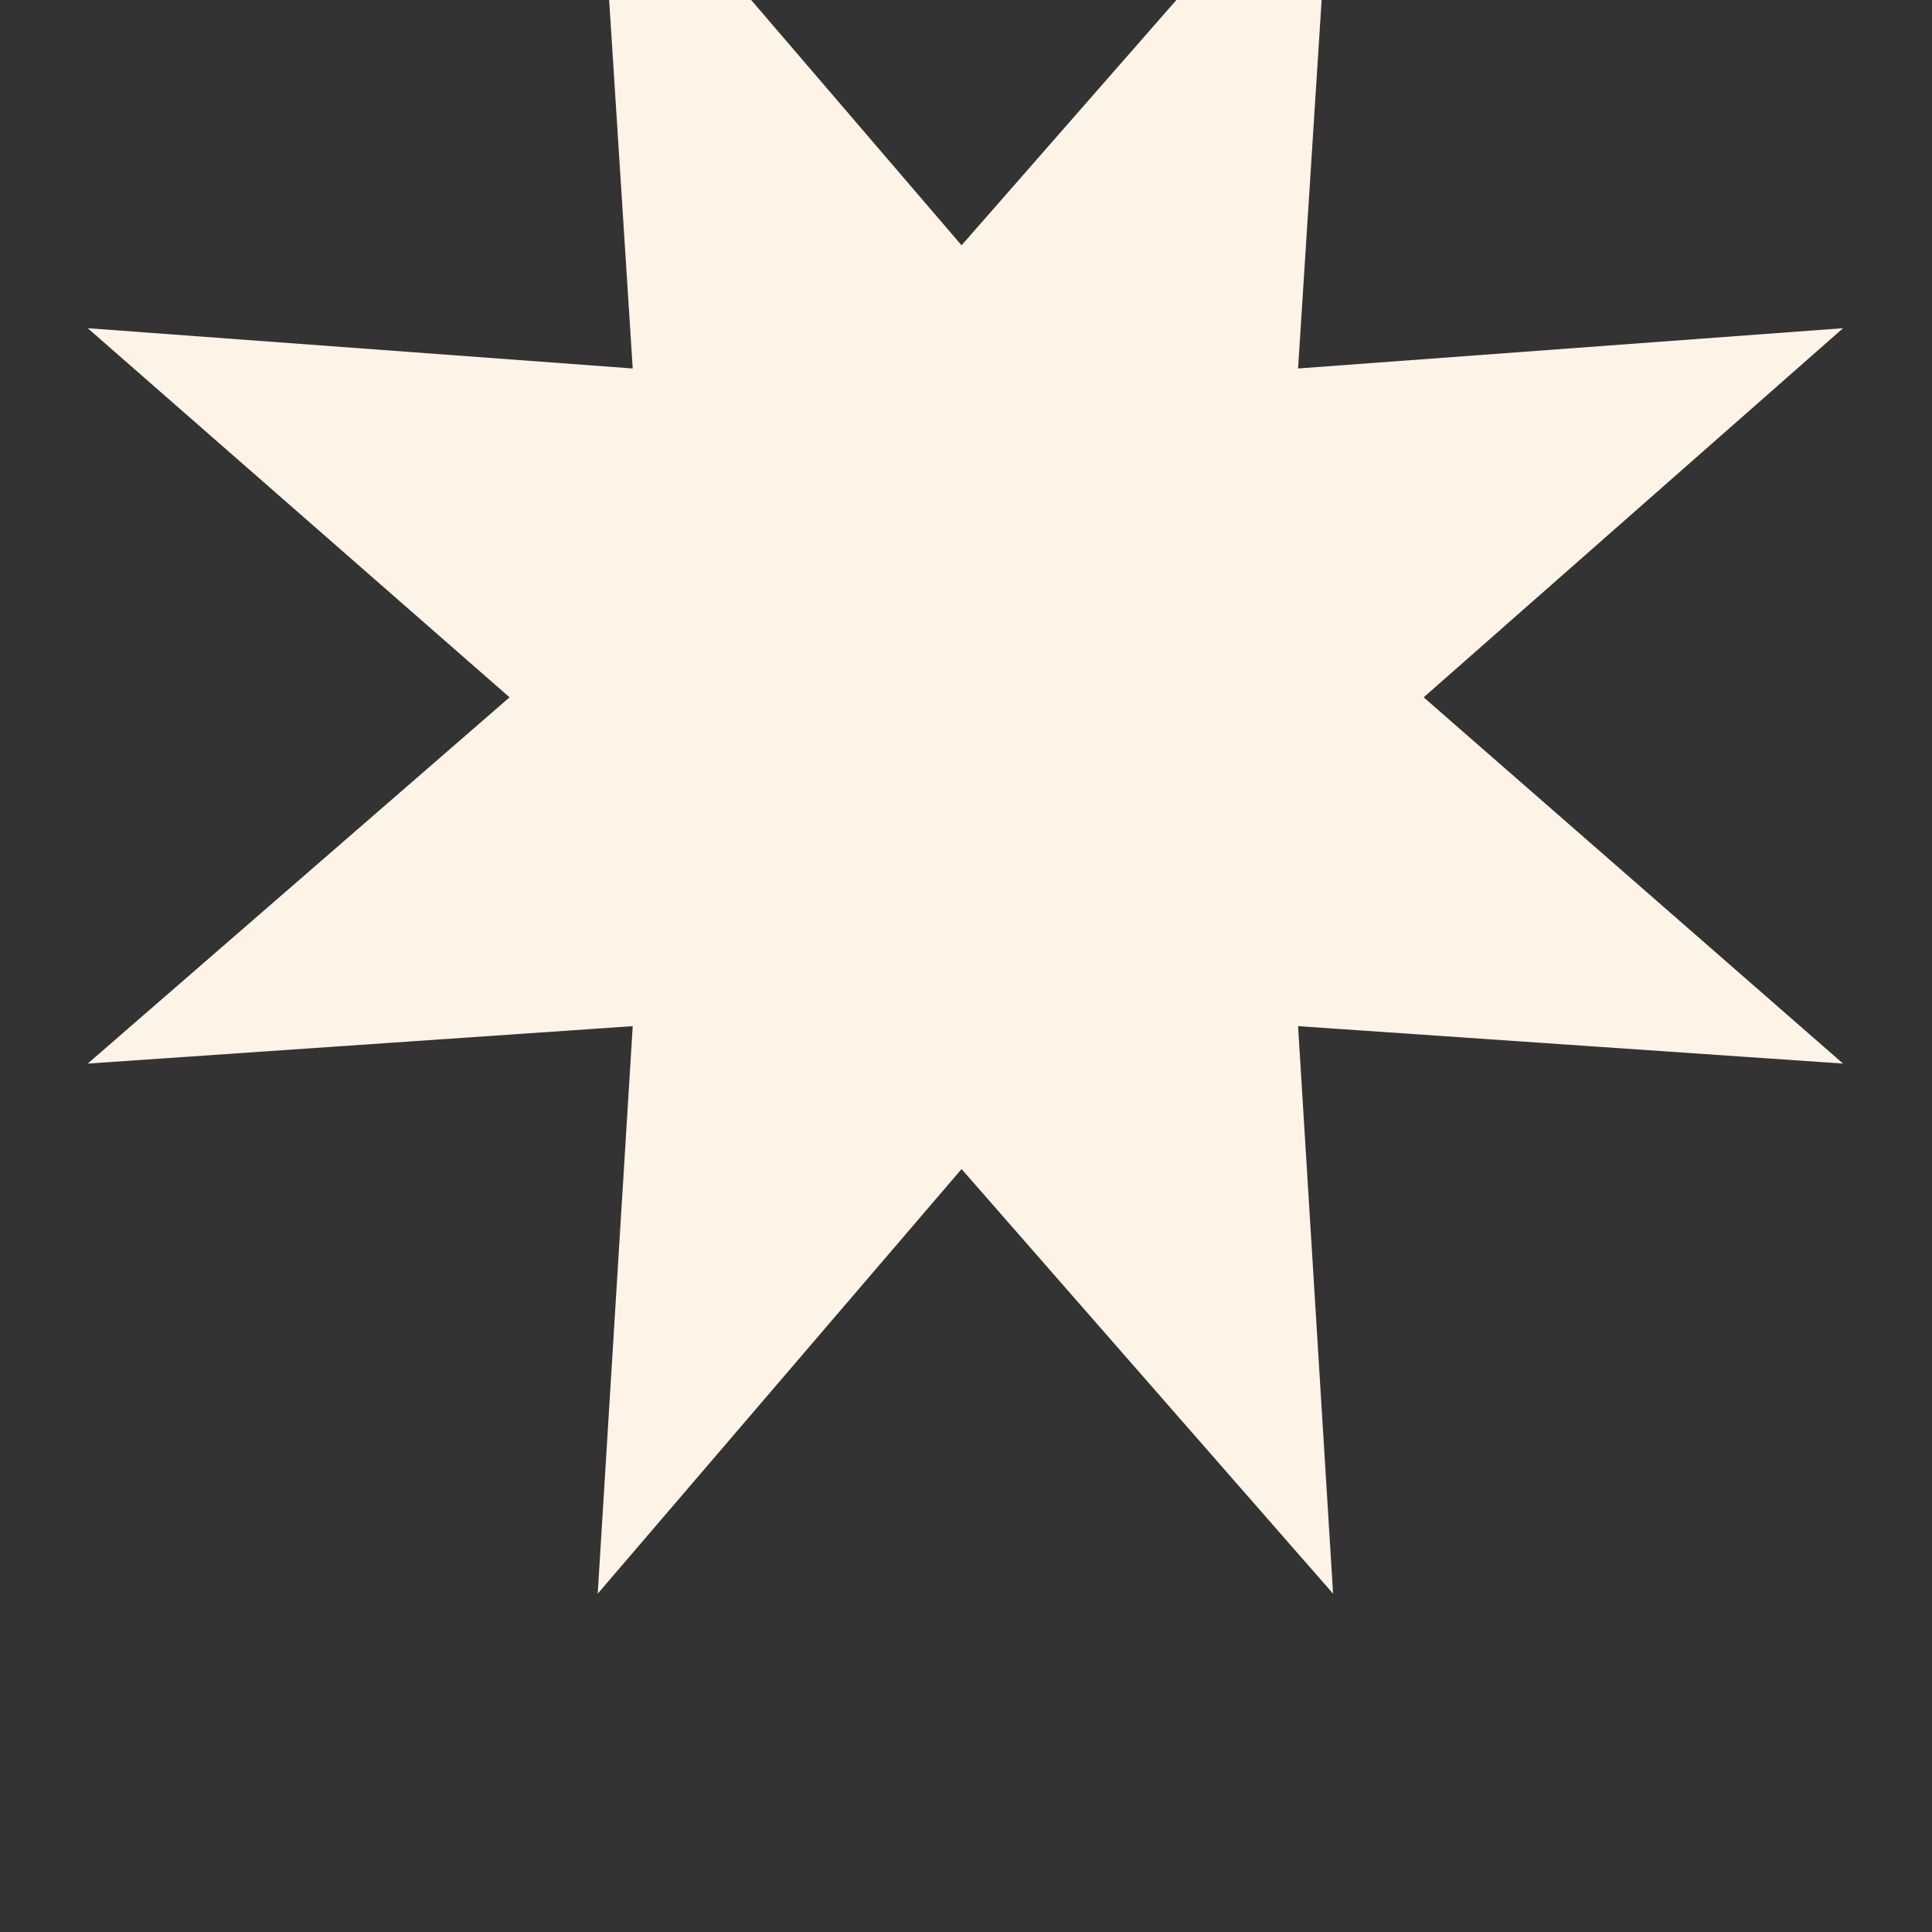
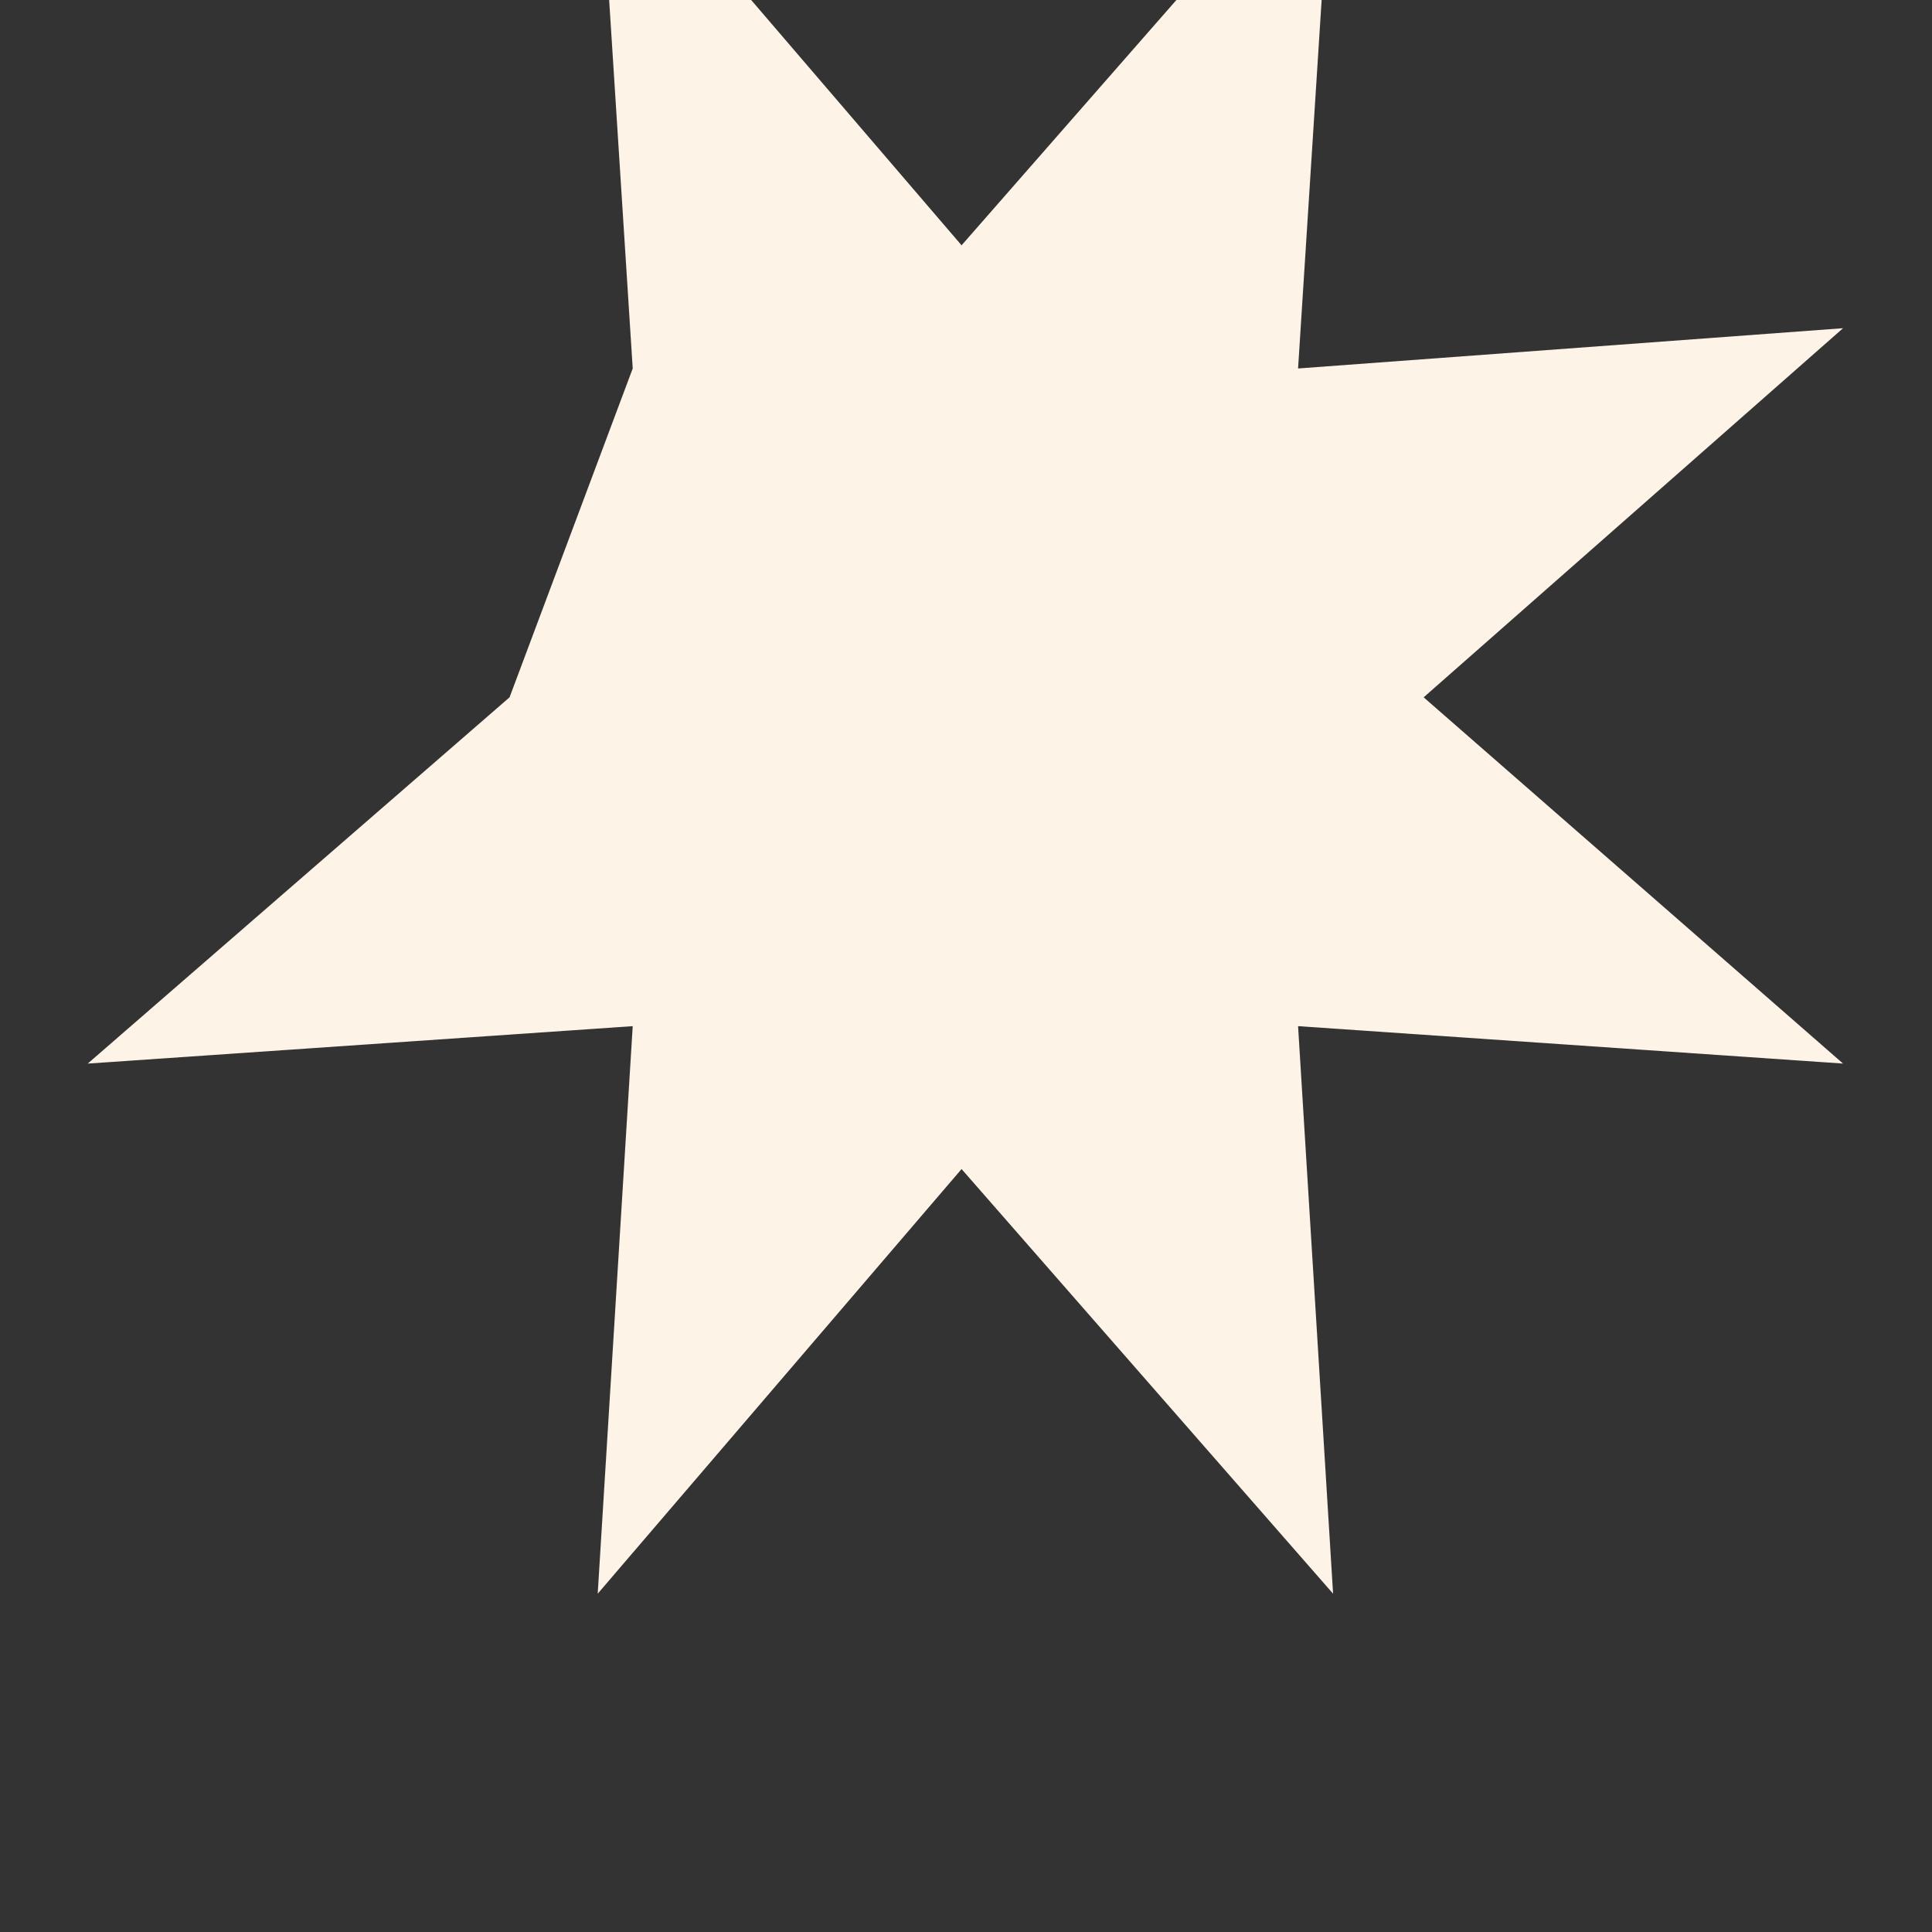
<svg xmlns="http://www.w3.org/2000/svg" version="1.0" preserveAspectRatio="xMidYMid meet" height="100" viewBox="0 0 75 75" zoomAndPan="magnify" width="100">
  <rect x="0" y="0" width="75" height="75" fill="#333333" stroke="none" />
  <defs>
    <g />
  </defs>
  <g fill-opacity="1" fill="#fef3e7">
    <g transform="translate(0, 61.179)">
      <g>
-         <path d="M 51.75 -68.125 L 50.391 -46.875 L 71.547 -48.438 L 55.266 -34.109 L 71.547 -19.891 L 50.391 -21.344 L 51.75 0.688 L 37.328 -15.797 L 23.203 0.688 L 24.562 -21.344 L 3.406 -19.891 L 19.781 -34.109 L 3.406 -48.438 L 24.562 -46.875 L 23.203 -68.125 L 37.328 -51.656 Z M 51.75 -68.125" />
+         <path d="M 51.75 -68.125 L 50.391 -46.875 L 71.547 -48.438 L 55.266 -34.109 L 71.547 -19.891 L 50.391 -21.344 L 51.75 0.688 L 37.328 -15.797 L 23.203 0.688 L 24.562 -21.344 L 3.406 -19.891 L 19.781 -34.109 L 24.562 -46.875 L 23.203 -68.125 L 37.328 -51.656 Z M 51.75 -68.125" />
      </g>
    </g>
  </g>
</svg>